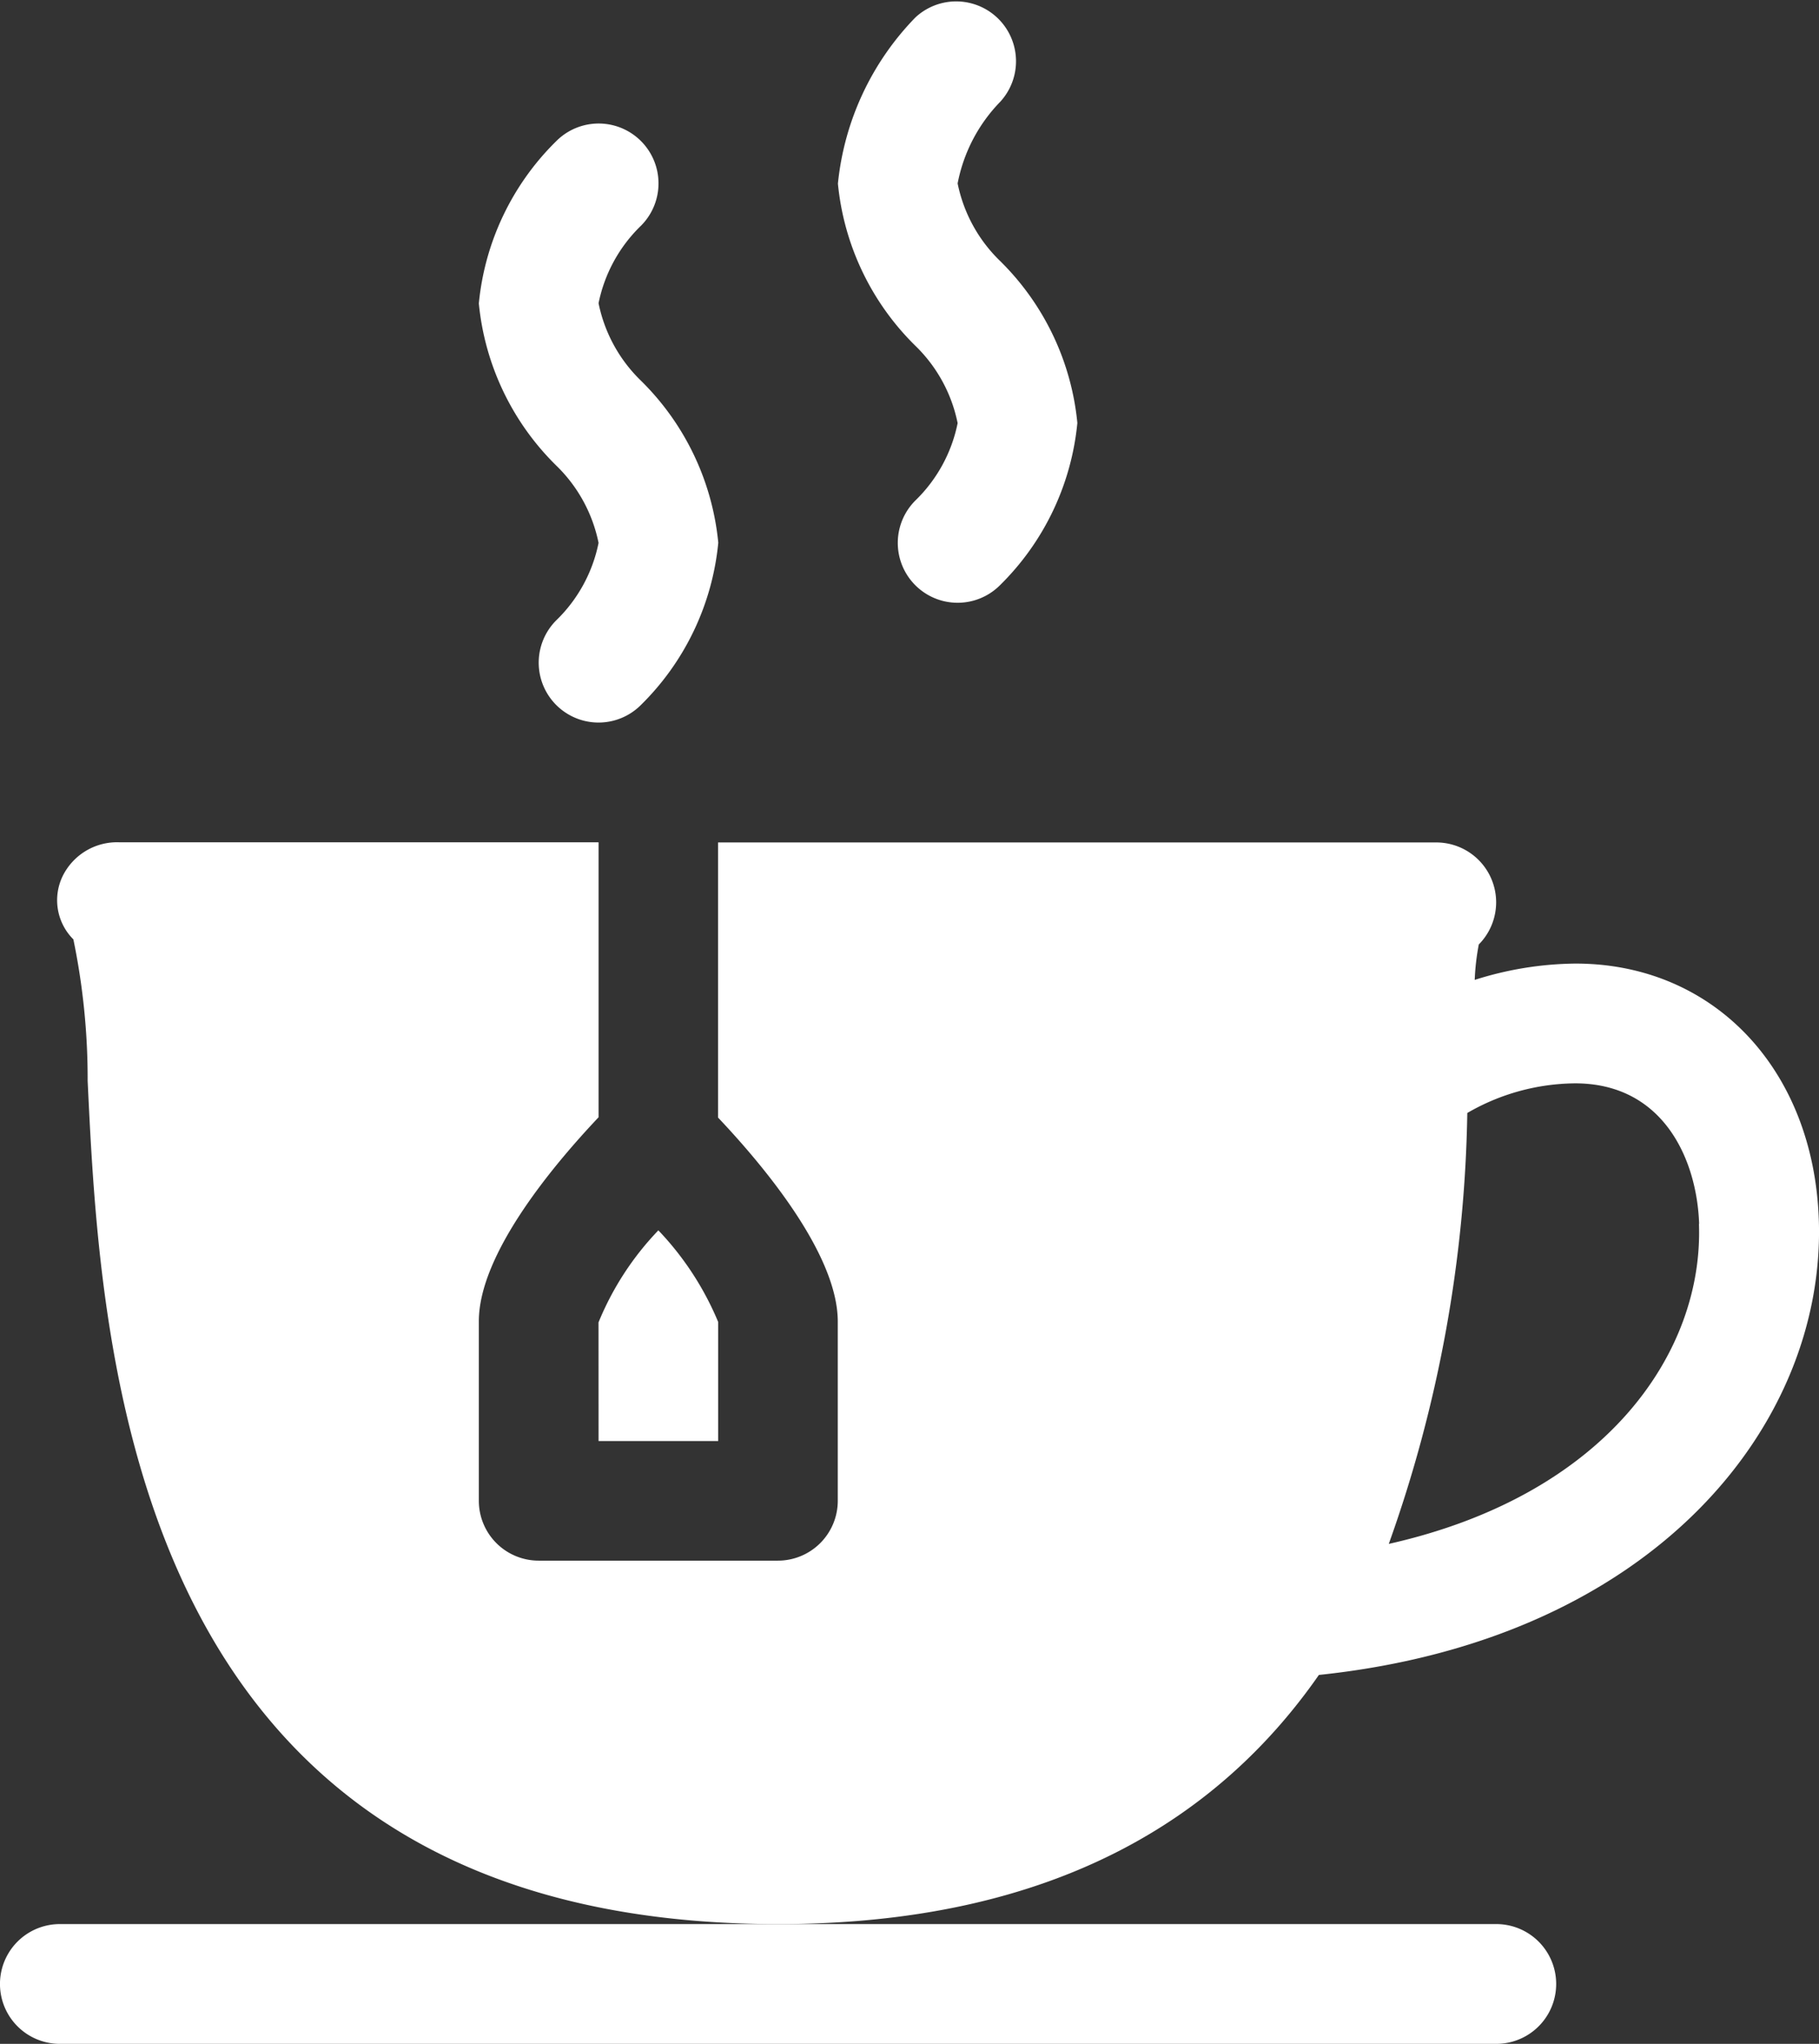
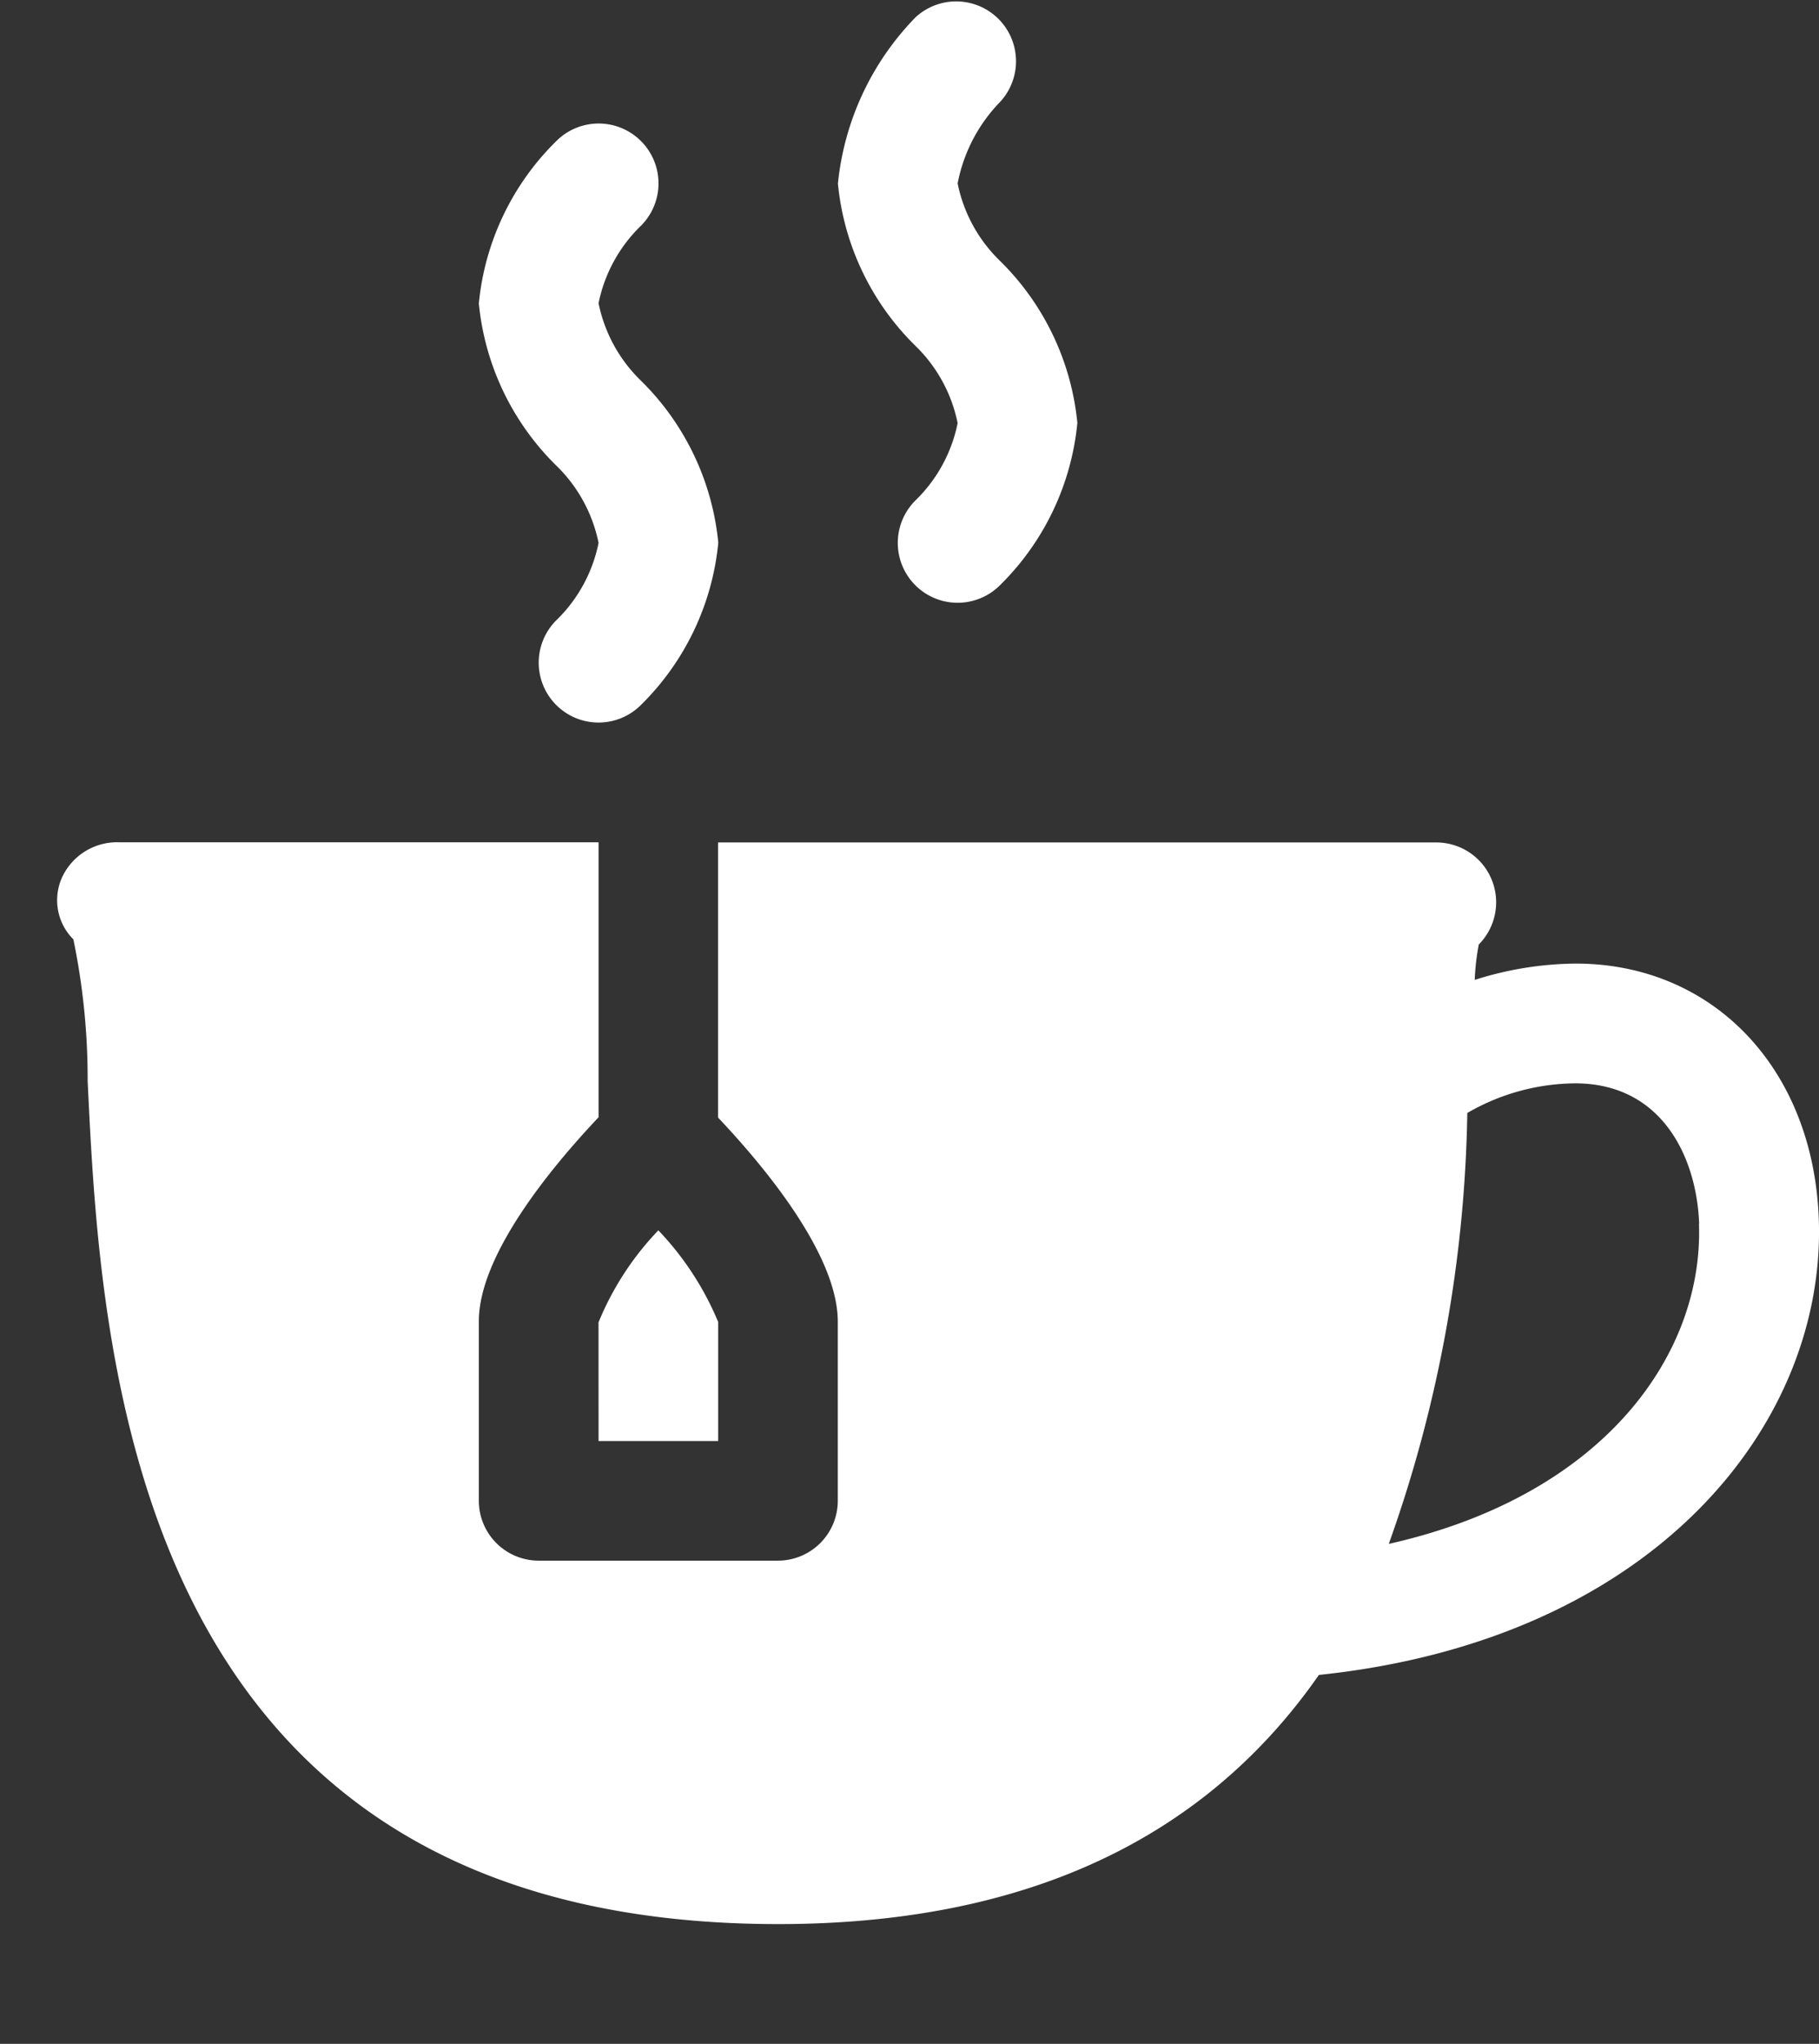
<svg xmlns="http://www.w3.org/2000/svg" width="39.245" height="44.077" viewBox="0 0 39.245 44.077">
  <rect x="0" y="0" width="39.245" height="44.077" fill="#333333" stroke="none" />
  <g id="loan-relax-icon" transform="translate(-28.066 -0.002)">
    <path id="Path_1054" data-name="Path 1054" d="M150.649,40.041a3.206,3.206,0,0,1-.913,1.67,1.291,1.291,0,0,0,1.826,1.826,5.672,5.672,0,0,0,1.67-3.5,5.669,5.669,0,0,0-1.666-3.492,3.211,3.211,0,0,1-.917-1.673,3.211,3.211,0,0,1,.917-1.673,1.291,1.291,0,0,0-1.83-1.822,5.672,5.672,0,0,0-1.67,3.5,5.669,5.669,0,0,0,1.666,3.492A3.21,3.21,0,0,1,150.649,40.041Z" transform="translate(-109.669 -28.331)" fill="#fff" />
    <path id="Path_1055" data-name="Path 1055" d="M240.649,9.127a3.206,3.206,0,0,1-.913,1.67,1.291,1.291,0,0,0,1.826,1.826,5.672,5.672,0,0,0,1.67-3.5,5.669,5.669,0,0,0-1.666-3.492,3.211,3.211,0,0,1-.917-1.673,3.455,3.455,0,0,1,.917-1.759A1.291,1.291,0,0,0,239.736.38a5.993,5.993,0,0,0-1.67,3.582,5.669,5.669,0,0,0,1.666,3.492,3.21,3.21,0,0,1,.917,1.673Z" transform="translate(-191.922)" fill="#fff" />
    <path id="Path_1056" data-name="Path 1056" d="M178.068,312.752h2.581v-2.567a6.444,6.444,0,0,0-1.291-1.977,6.32,6.32,0,0,0-1.291,1.985Z" transform="translate(-137.088 -281.673)" fill="#fff" />
    <path id="Path_1057" data-name="Path 1057" d="M69.638,228.956c7.26-.76,10.938-5.427,10.786-9.816-.112-3.252-2.271-5.525-5.25-5.525a7.368,7.368,0,0,0-2.174.352,5.111,5.111,0,0,1,.088-.764,1.291,1.291,0,0,0-.913-2.2h-15.5v5.933c.992,1.048,2.583,2.953,2.583,4.4V225.2a1.291,1.291,0,0,1-1.291,1.291H52.805a1.291,1.291,0,0,1-1.291-1.291V221.33c0-1.445,1.59-3.35,2.583-4.4V211H43.766a1.307,1.307,0,0,0-1.237.741,1.192,1.192,0,0,0,.237,1.352,14.828,14.828,0,0,1,.308,3.053c.282,5.874.869,18.183,14.9,18.183C63.992,234.329,67.527,231.988,69.638,228.956Zm8.2-9.726c.1,2.759-1.991,5.844-6.692,6.9a28.919,28.919,0,0,0,1.694-9.293,4.705,4.705,0,0,1,2.329-.639C77.066,216.2,77.794,217.831,77.842,219.23Z" transform="translate(-13.117 -192.833)" fill="#fff" />
-     <path id="Path_1058" data-name="Path 1058" d="M29.357,484.583H60.349a1.291,1.291,0,0,0,0-2.583H29.357a1.291,1.291,0,0,0,0,2.583Z" transform="translate(0 -440.504)" fill="#fff" />
  </g>
</svg>